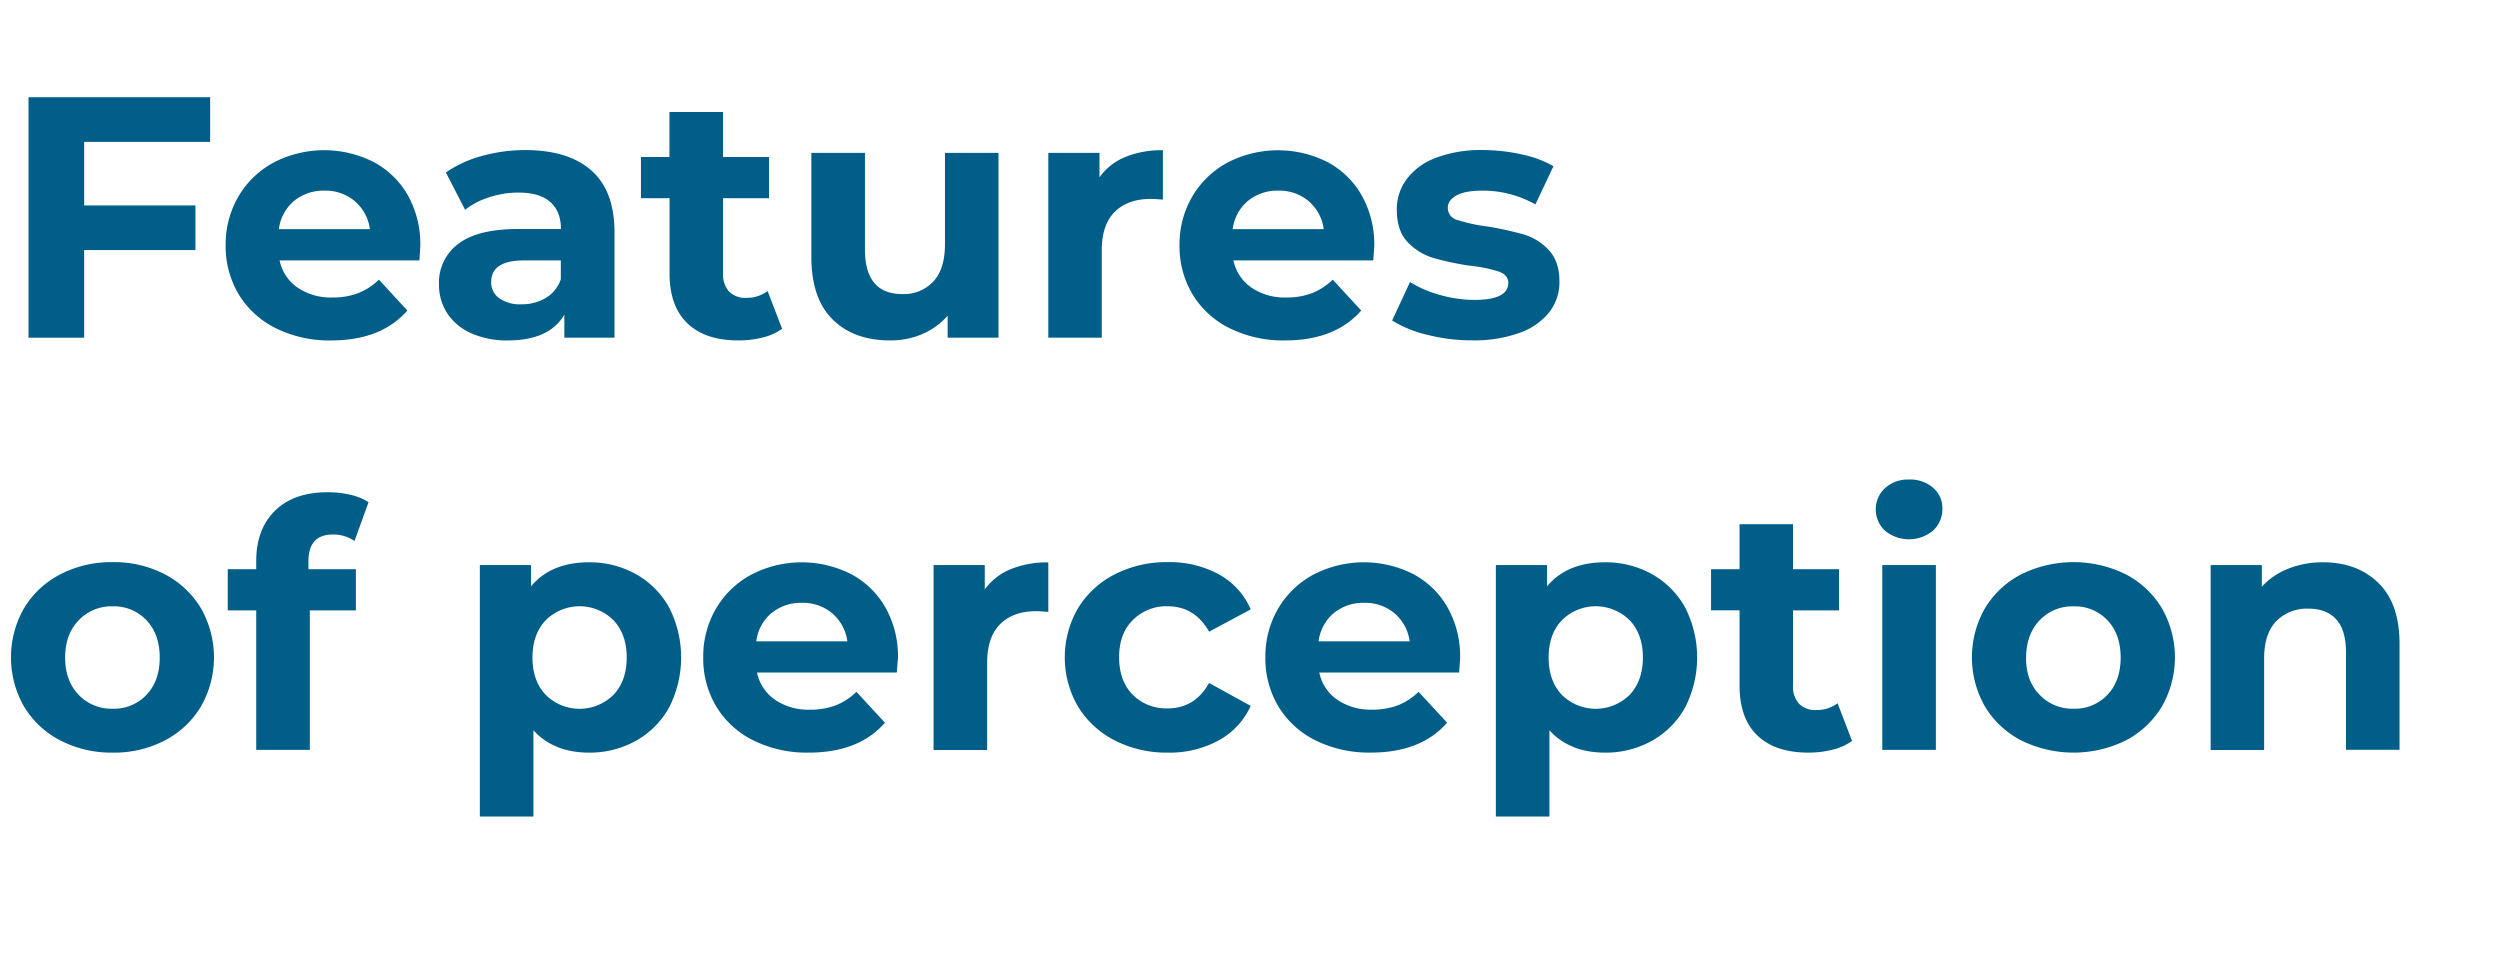
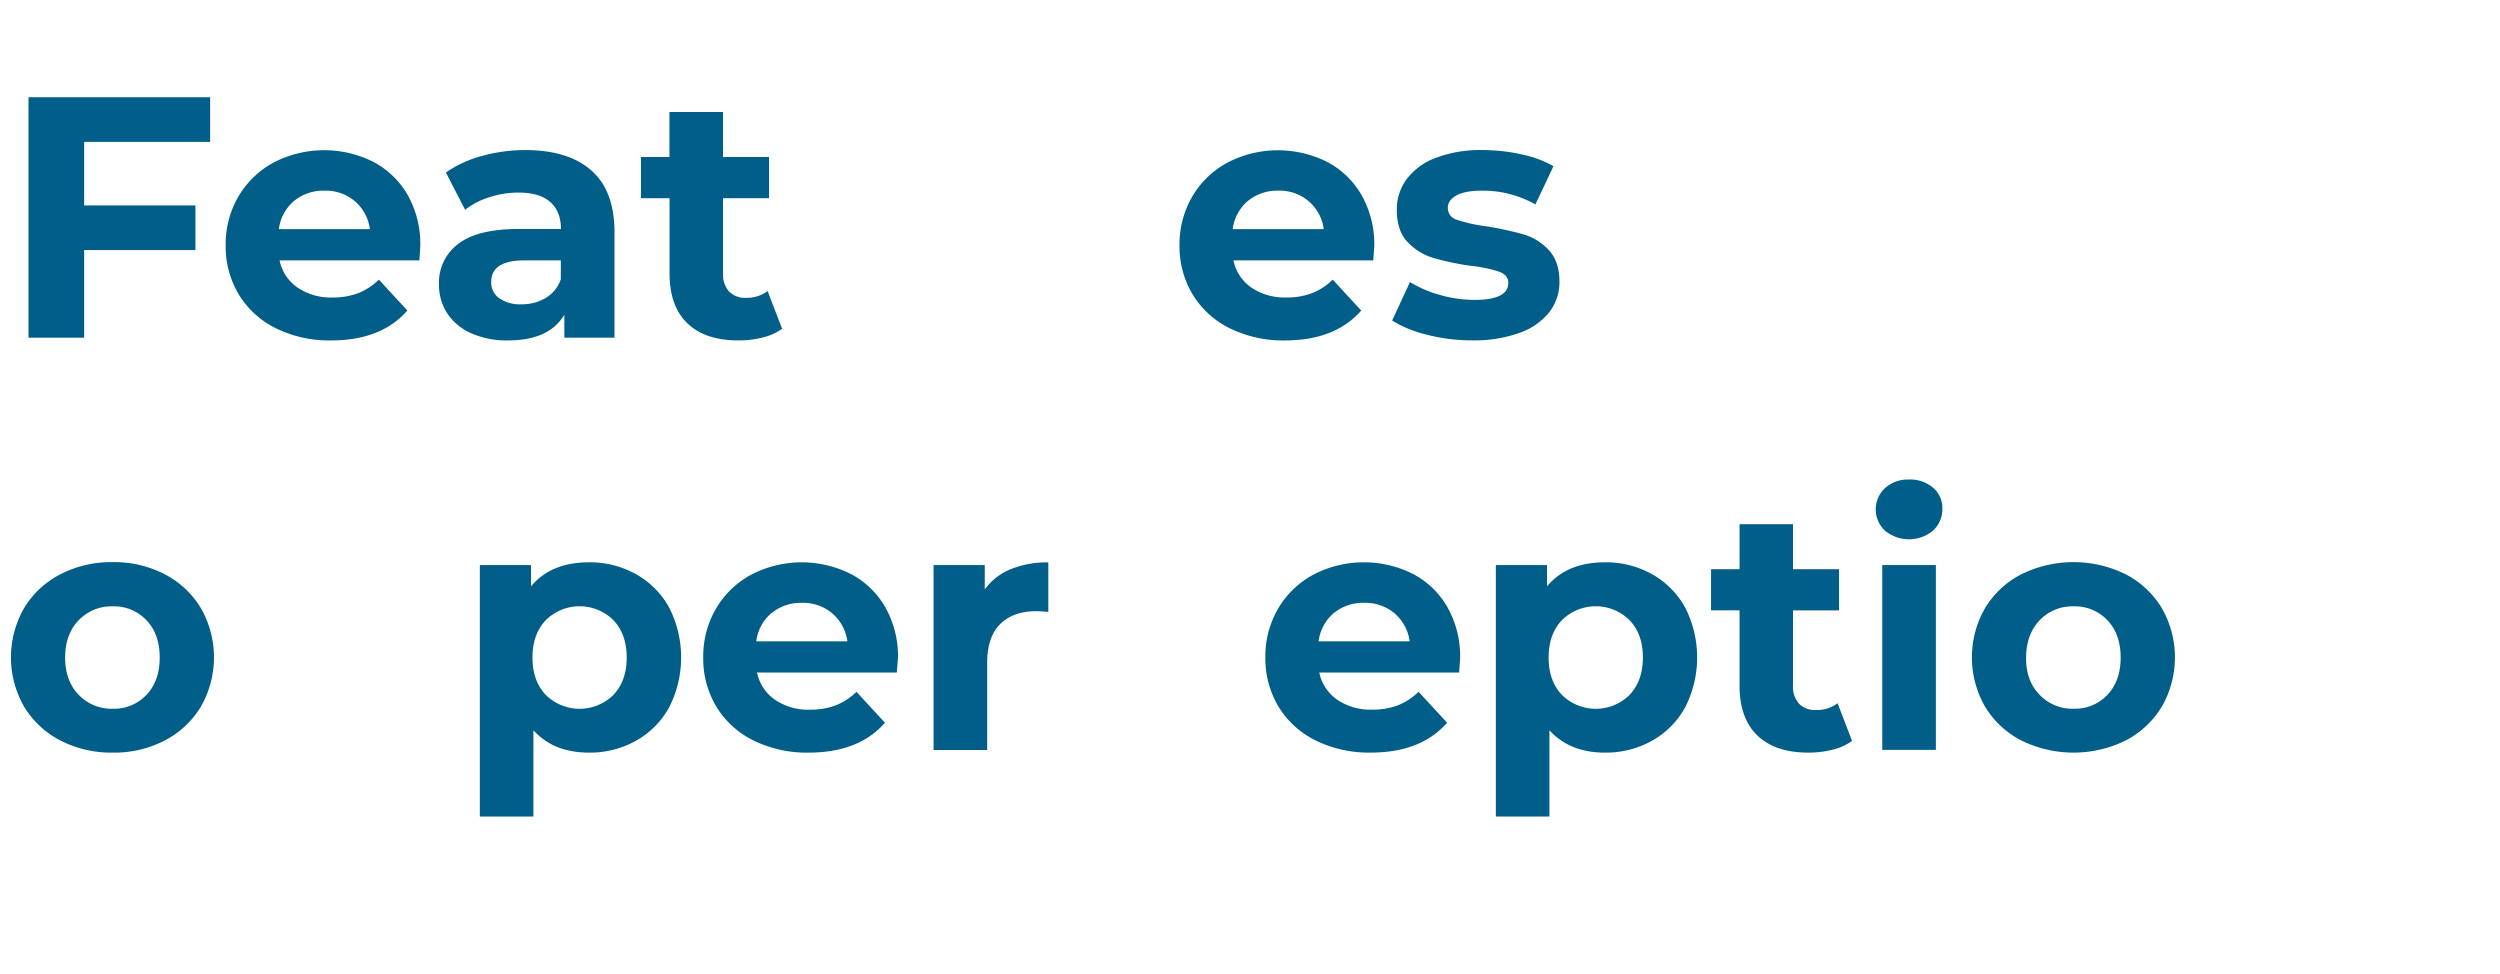
<svg xmlns="http://www.w3.org/2000/svg" viewBox="0 0 737.59 287.35">
  <defs>
    <style>.cls-1{fill:#005e89;}.cls-2{fill:none;}</style>
  </defs>
  <g id="Layer_2" data-name="Layer 2">
    <g id="Layer_1-2" data-name="Layer 1">
      <path class="cls-1" d="M24.83,41.86V60.61H57.66V73.78H24.83V99.63H8.41V28.69H62V41.86Z" />
      <path class="cls-1" d="M123.74,76.83H82.49a12.84,12.84,0,0,0,5.27,8A17.44,17.44,0,0,0,98.1,87.77a20.86,20.86,0,0,0,7.55-1.27,18.31,18.31,0,0,0,6.13-4l8.41,9.12q-7.71,8.82-22.5,8.82a35.51,35.51,0,0,1-16.31-3.6,26.45,26.45,0,0,1-10.95-10,27.49,27.49,0,0,1-3.85-14.49,27.88,27.88,0,0,1,3.8-14.44,26.6,26.6,0,0,1,10.44-10,32.37,32.37,0,0,1,29.34-.15,25.2,25.2,0,0,1,10.18,9.88A29.42,29.42,0,0,1,124,72.57Q124,72.87,123.74,76.83Zm-37-17.54a12.92,12.92,0,0,0-4.46,8.31h26.85a13.07,13.07,0,0,0-4.46-8.26,13.31,13.31,0,0,0-8.91-3.09A13.63,13.63,0,0,0,86.75,59.29Z" />
      <path class="cls-1" d="M174.51,50.33q6.78,6,6.79,18.19V99.63H166.5V92.84q-4.45,7.59-16.62,7.6A25.74,25.74,0,0,1,139,98.31a16.29,16.29,0,0,1-7.05-5.88,15.29,15.29,0,0,1-2.43-8.51,14.21,14.21,0,0,1,5.73-12q5.72-4.35,17.68-4.36h12.57q0-5.16-3.14-7.95t-9.43-2.79a27.57,27.57,0,0,0-8.56,1.37,22.46,22.46,0,0,0-7.15,3.7l-5.67-11A34.39,34.39,0,0,1,142.23,46a47.82,47.82,0,0,1,12.82-1.72Q167.71,44.3,174.51,50.33ZM161,87.92a10.29,10.29,0,0,0,4.46-5.52V76.83H154.64q-9.72,0-9.72,6.38A5.66,5.66,0,0,0,147.3,88a10.64,10.64,0,0,0,6.53,1.78A13.81,13.81,0,0,0,161,87.92Z" />
      <path class="cls-1" d="M230.75,97A16.35,16.35,0,0,1,225,99.58a29.1,29.1,0,0,1-7.14.86q-9.74,0-15-5t-5.32-14.59V58.48H189.1V46.32h8.41V33.05h15.81V46.32H226.9V58.48H213.32v22.2A7.46,7.46,0,0,0,215.09,86a6.58,6.58,0,0,0,5,1.87,10.14,10.14,0,0,0,6.38-2Z" />
-       <path class="cls-1" d="M294.59,45.11V99.63h-15V93.14a20.87,20.87,0,0,1-7.49,5.42,23.63,23.63,0,0,1-9.43,1.88q-10.74,0-17-6.18t-6.29-18.35V45.11h15.81V73.58q0,13.19,11.05,13.18a11.87,11.87,0,0,0,9.12-3.7q3.44-3.7,3.44-11V45.11Z" />
-       <path class="cls-1" d="M332,46.32a28.39,28.39,0,0,1,11.09-2V58.89c-1.75-.14-2.93-.2-3.54-.2q-6.79,0-10.64,3.8t-3.85,11.4V99.63H309.29V45.11h15.1V52.3A17.59,17.59,0,0,1,332,46.32Z" />
      <path class="cls-1" d="M405.16,76.83H363.91a12.84,12.84,0,0,0,5.27,8,17.44,17.44,0,0,0,10.34,2.94,20.86,20.86,0,0,0,7.55-1.27,18.31,18.31,0,0,0,6.13-4l8.41,9.12q-7.71,8.82-22.5,8.82a35.51,35.51,0,0,1-16.31-3.6,26.45,26.45,0,0,1-10.95-10A27.49,27.49,0,0,1,348,72.37a27.88,27.88,0,0,1,3.8-14.44,26.6,26.6,0,0,1,10.44-10,32.37,32.37,0,0,1,29.34-.15,25.2,25.2,0,0,1,10.18,9.88,29.42,29.42,0,0,1,3.7,14.95Q405.46,72.87,405.16,76.83Zm-37-17.54a12.92,12.92,0,0,0-4.46,8.31h26.85a13.07,13.07,0,0,0-4.46-8.26,13.31,13.31,0,0,0-8.91-3.09A13.63,13.63,0,0,0,368.17,59.29Z" />
      <path class="cls-1" d="M421.07,98.77a34.78,34.78,0,0,1-10.34-4.21L416,83.21a33,33,0,0,0,8.81,3.8A37,37,0,0,0,435,88.48q10,0,10-5,0-2.33-2.73-3.34a40.84,40.84,0,0,0-8.42-1.72,81.59,81.59,0,0,1-11-2.33,17.15,17.15,0,0,1-7.55-4.67q-3.19-3.33-3.19-9.52a14.87,14.87,0,0,1,3-9.17,19.13,19.13,0,0,1,8.71-6.23,37.17,37.17,0,0,1,13.53-2.23,53.38,53.38,0,0,1,11.5,1.26,32.2,32.2,0,0,1,9.48,3.5L453,60.31a31.49,31.49,0,0,0-15.71-4.06c-3.38,0-5.91.48-7.6,1.42s-2.53,2.17-2.53,3.65a3.63,3.63,0,0,0,2.73,3.55,48.44,48.44,0,0,0,8.72,1.92,95.67,95.67,0,0,1,10.94,2.38,16.59,16.59,0,0,1,7.4,4.61c2.09,2.24,3.14,5.34,3.14,9.33a14.39,14.39,0,0,1-3,9,19.42,19.42,0,0,1-8.87,6.13,39.52,39.52,0,0,1-13.83,2.18A53.09,53.09,0,0,1,421.07,98.77Z" />
      <path class="cls-1" d="M17.79,218.45a26.77,26.77,0,0,1-10.7-10,29.21,29.21,0,0,1,0-29,26.77,26.77,0,0,1,10.7-10,32.64,32.64,0,0,1,15.45-3.6,32.35,32.35,0,0,1,15.4,3.6,26.81,26.81,0,0,1,10.64,10,29.21,29.21,0,0,1,0,29,26.81,26.81,0,0,1-10.64,10,32.35,32.35,0,0,1-15.4,3.6A32.64,32.64,0,0,1,17.79,218.45ZM43.22,205q3.9-4.11,3.9-11t-3.9-11a13.16,13.16,0,0,0-10-4.11,13.31,13.31,0,0,0-10,4.11q-4,4.11-4,11t4,11a13.31,13.31,0,0,0,10,4.1A13.15,13.15,0,0,0,43.22,205Z" />
-       <path class="cls-1" d="M91,167.93h14v12.16H91.41v41.15H75.6V180.09H67.19V167.93H75.6V165.5q0-9.33,5.52-14.8t15.56-5.47a28.88,28.88,0,0,1,6.74.76,16.35,16.35,0,0,1,5.32,2.18l-4.16,11.45a10.81,10.81,0,0,0-6.38-1.92q-7.2,0-7.2,7.9Z" />
      <path class="cls-1" d="M187.63,169.4a25.19,25.19,0,0,1,9.78,9.83,32.4,32.4,0,0,1,0,29.49,25.19,25.19,0,0,1-9.78,9.83,27.82,27.82,0,0,1-13.83,3.5q-10.44,0-16.42-6.59V240.9H141.57V166.71h15.1V173q5.88-7.09,17.13-7.1A27.82,27.82,0,0,1,187.63,169.4ZM181,205q3.9-4.11,3.9-11T181,183a14.17,14.17,0,0,0-20,0q-3.9,4.11-3.9,11t3.9,11a14.2,14.2,0,0,0,20,0Z" />
      <path class="cls-1" d="M264.59,198.43H223.35a12.84,12.84,0,0,0,5.27,8A17.44,17.44,0,0,0,239,209.38a20.86,20.86,0,0,0,7.55-1.27,18.41,18.41,0,0,0,6.13-4l8.41,9.12q-7.71,8.82-22.5,8.82a35.58,35.58,0,0,1-16.32-3.6,26.48,26.48,0,0,1-10.94-10,27.5,27.5,0,0,1-3.85-14.5,27.91,27.91,0,0,1,3.8-14.44,26.58,26.58,0,0,1,10.44-10,32.27,32.27,0,0,1,29.33-.15,25.17,25.17,0,0,1,10.19,9.88,29.42,29.42,0,0,1,3.7,15C264.9,194.38,264.8,195.8,264.59,198.43Zm-37-17.53a12.92,12.92,0,0,0-4.46,8.31H250a13.1,13.1,0,0,0-4.46-8.26,13.31,13.31,0,0,0-8.91-3.09A13.58,13.58,0,0,0,227.61,180.9Z" />
      <path class="cls-1" d="M298.19,167.93a28.43,28.43,0,0,1,11.1-2v14.6c-1.76-.14-2.94-.21-3.55-.21q-6.8,0-10.64,3.8t-3.85,11.4v25.75H275.44V166.71h15.1v7.2A17.59,17.59,0,0,1,298.19,167.93Z" />
-       <path class="cls-1" d="M328.9,218.45a27,27,0,0,1-10.85-10,28.89,28.89,0,0,1,0-29,27,27,0,0,1,10.85-10,33.45,33.45,0,0,1,15.65-3.6,30.33,30.33,0,0,1,15.05,3.6A21.36,21.36,0,0,1,369,179.79l-12.27,6.58q-4.24-7.5-12.26-7.5a13.87,13.87,0,0,0-10.23,4.06q-4.07,4-4.06,11T334.22,205a13.87,13.87,0,0,0,10.23,4q8.12,0,12.26-7.5L369,208.26a21.76,21.76,0,0,1-9.38,10.14,30,30,0,0,1-15.05,3.65A33.45,33.45,0,0,1,328.9,218.45Z" />
      <path class="cls-1" d="M430.49,198.43H389.24a12.88,12.88,0,0,0,5.27,8,17.46,17.46,0,0,0,10.34,2.94,20.82,20.82,0,0,0,7.55-1.27,18.31,18.31,0,0,0,6.13-4l8.41,9.12q-7.69,8.82-22.5,8.82a35.57,35.57,0,0,1-16.31-3.6,26.45,26.45,0,0,1-10.95-10,27.6,27.6,0,0,1-3.85-14.5,27.91,27.91,0,0,1,3.8-14.44,26.71,26.71,0,0,1,10.44-10,32.29,32.29,0,0,1,29.34-.15,25.14,25.14,0,0,1,10.18,9.88,29.42,29.42,0,0,1,3.7,15C430.79,194.38,430.69,195.8,430.49,198.43Zm-37-17.53a13,13,0,0,0-4.46,8.31H415.9a13.14,13.14,0,0,0-4.46-8.26,13.34,13.34,0,0,0-8.92-3.09A13.6,13.6,0,0,0,393.5,180.9Z" />
      <path class="cls-1" d="M487.39,169.4a25.12,25.12,0,0,1,9.78,9.83,32.4,32.4,0,0,1,0,29.49,25.12,25.12,0,0,1-9.78,9.83,27.76,27.76,0,0,1-13.83,3.5q-10.44,0-16.42-6.59V240.9H441.33V166.71h15.1V173q5.88-7.09,17.13-7.1A27.76,27.76,0,0,1,487.39,169.4ZM480.8,205q3.9-4.11,3.91-11t-3.91-11a14.17,14.17,0,0,0-20,0q-3.9,4.11-3.9,11t3.9,11a14.2,14.2,0,0,0,20,0Z" />
      <path class="cls-1" d="M546.42,218.6a16.08,16.08,0,0,1-5.73,2.58,28.62,28.62,0,0,1-7.14.87q-9.74,0-15-5t-5.32-14.59v-22.4h-8.41V167.93h8.41V154.66H529v13.27h13.58v12.16H529v22.19a7.47,7.47,0,0,0,1.77,5.33,6.58,6.58,0,0,0,5,1.87,10.14,10.14,0,0,0,6.38-2Z" />
      <path class="cls-1" d="M556.15,156.58a8.58,8.58,0,0,1,0-12.57,10.06,10.06,0,0,1,7.09-2.53,10.3,10.3,0,0,1,7.1,2.43,7.81,7.81,0,0,1,2.73,6.08,8.61,8.61,0,0,1-2.73,6.54,11.13,11.13,0,0,1-14.19.05Zm-.81,10.13h15.81v54.53H555.34Z" />
      <path class="cls-1" d="M596.33,218.45a26.81,26.81,0,0,1-10.69-10,29.21,29.21,0,0,1,0-29,26.81,26.81,0,0,1,10.69-10,34.87,34.87,0,0,1,30.86,0,26.94,26.94,0,0,1,10.64,10,29.21,29.21,0,0,1,0,29,26.94,26.94,0,0,1-10.64,10,34.87,34.87,0,0,1-30.86,0ZM621.77,205q3.9-4.11,3.9-11t-3.9-11a13.18,13.18,0,0,0-10-4.11,13.33,13.33,0,0,0-10,4.11q-3.94,4.11-4,11t4,11a13.32,13.32,0,0,0,10,4.1A13.17,13.17,0,0,0,621.77,205Z" />
-       <path class="cls-1" d="M701.72,172q6.24,6.09,6.23,18v31.22h-15.8V192.45q0-6.48-2.84-9.67t-8.21-3.2a12.62,12.62,0,0,0-9.53,3.7Q668,187,668,194.28v27H652.22V166.71h15.1v6.39a20.87,20.87,0,0,1,7.8-5.32,27.2,27.2,0,0,1,10.24-1.88Q695.49,165.9,701.72,172Z" />
      <rect class="cls-2" width="737.59" height="287.35" />
    </g>
  </g>
</svg>